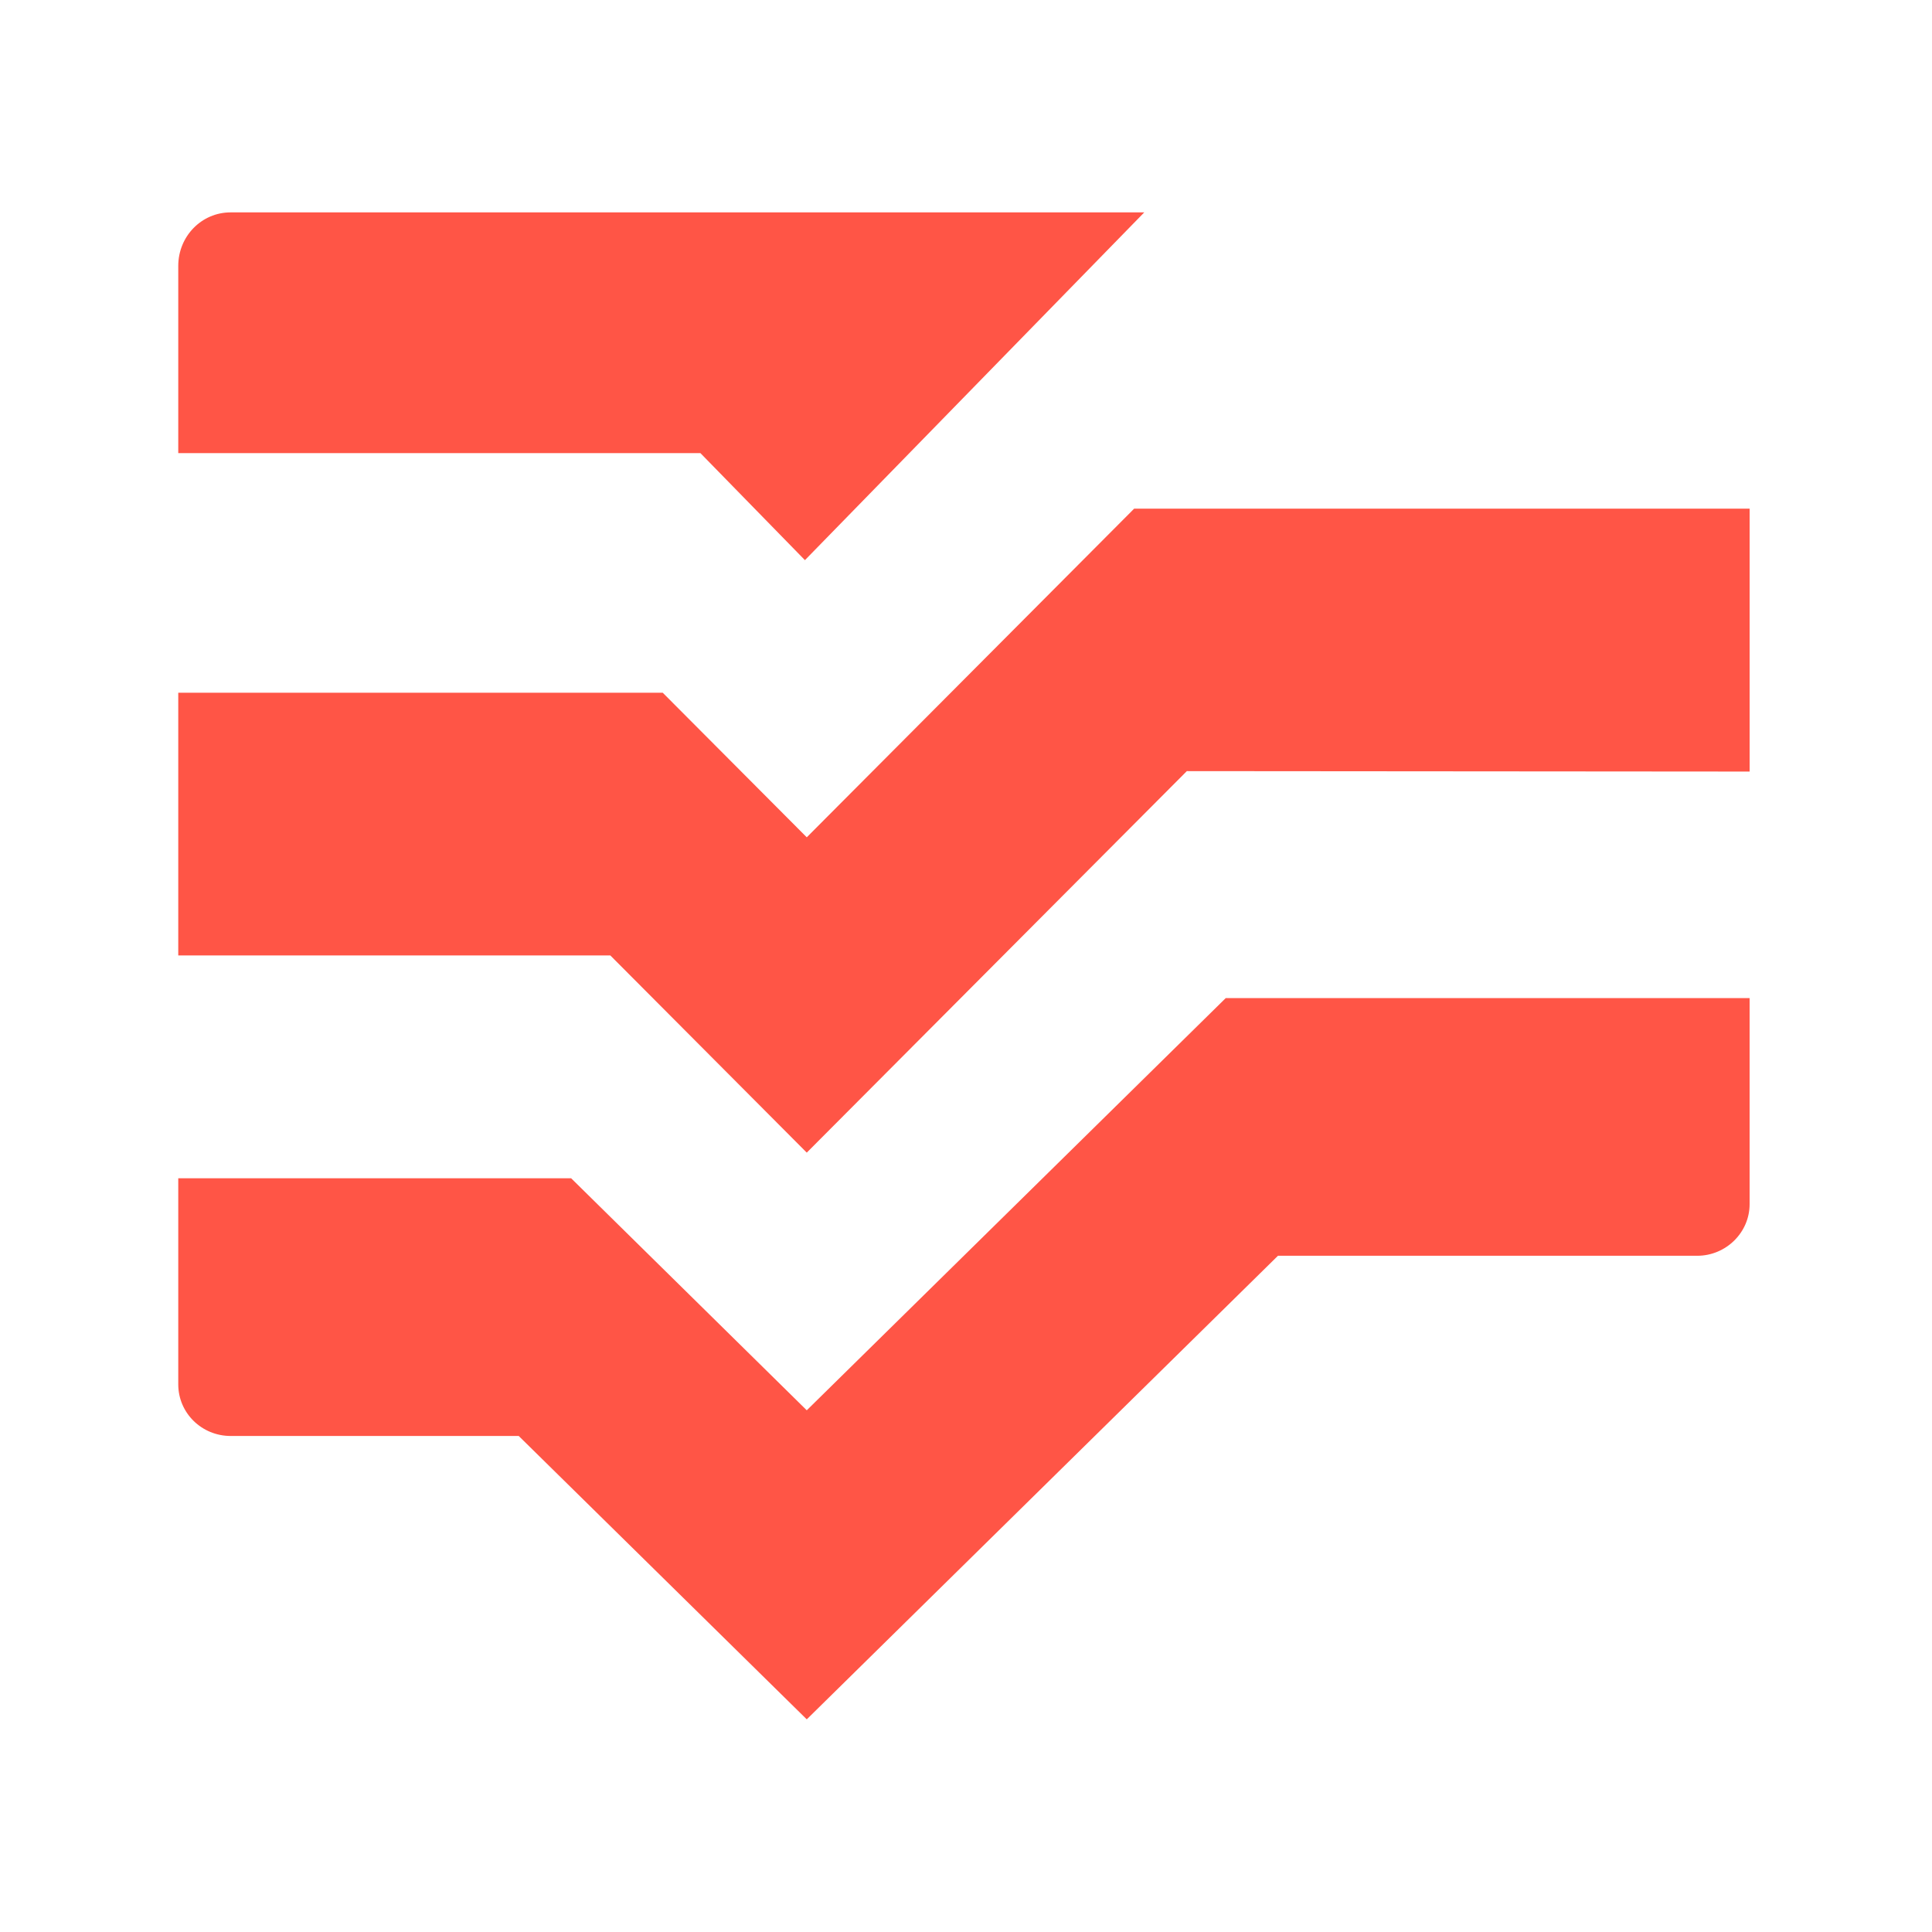
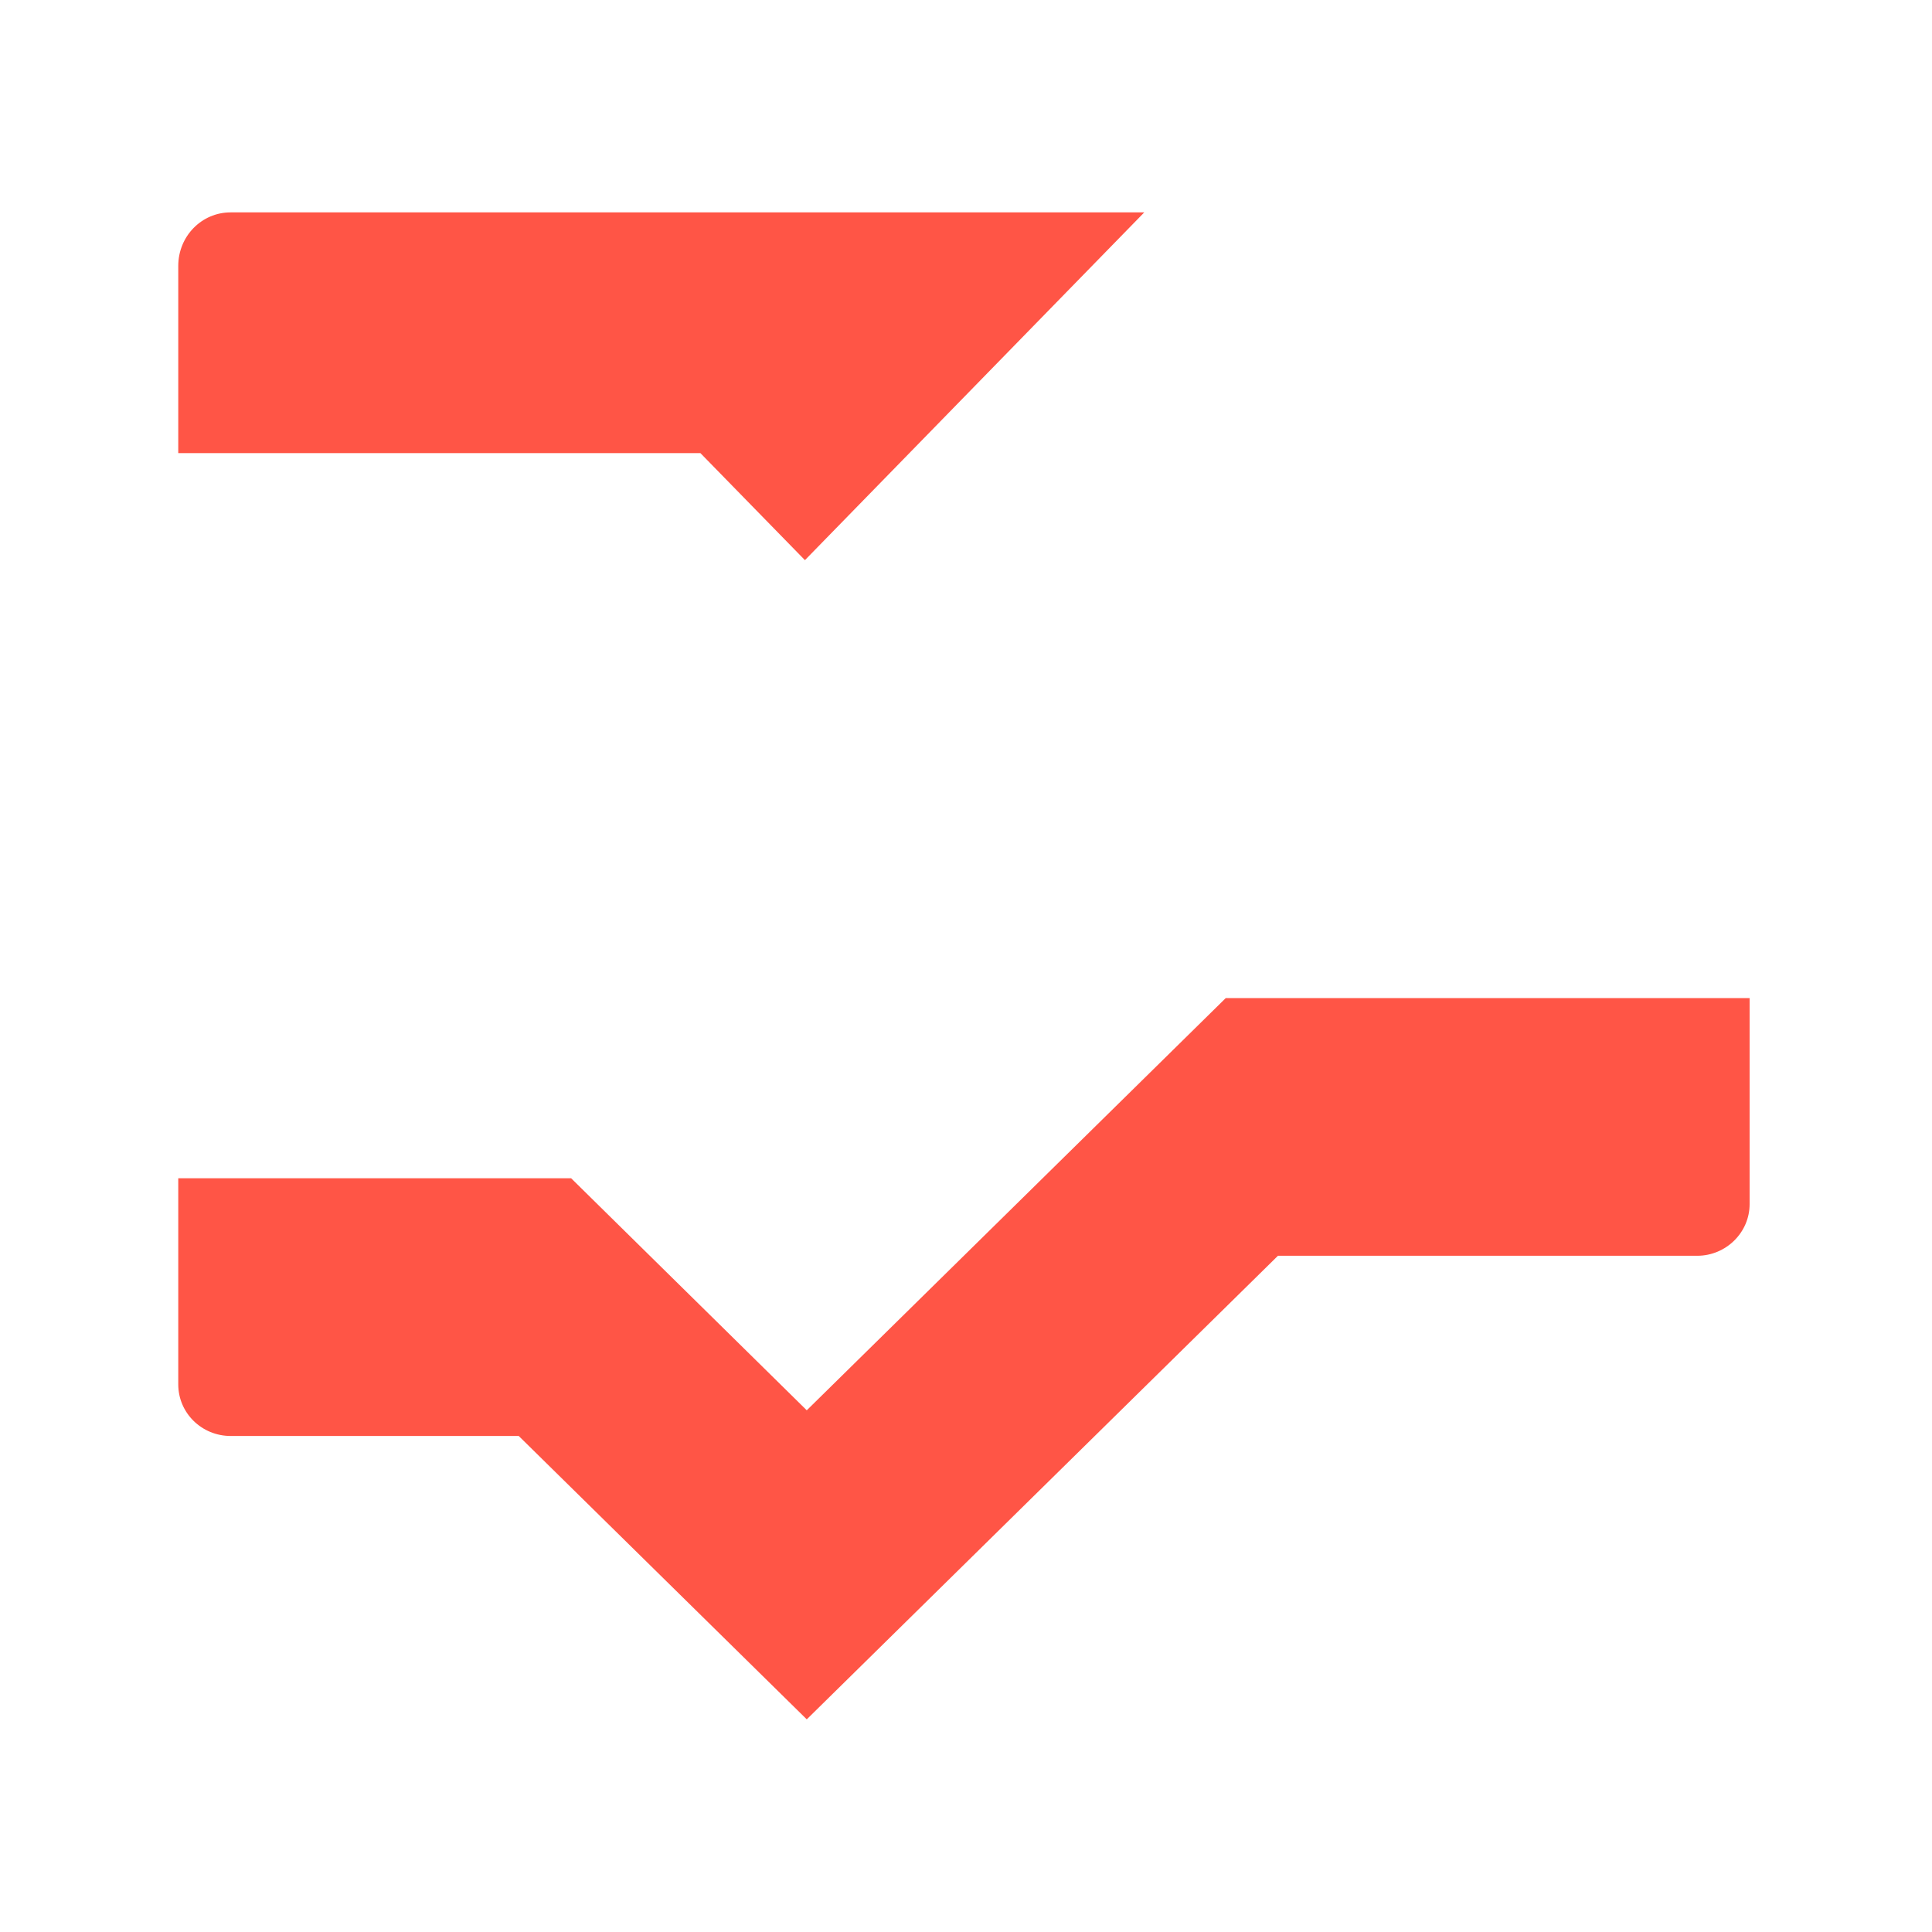
<svg xmlns="http://www.w3.org/2000/svg" width="150" height="150" fill="#FF5546" viewBox="0 0 150 150">
  <path fill="#FF5546" d="M62.637 109.495 44.345 91.482H13.84v16.002c0 2.217 1.817 4.005 4.071 4.005h22.363l22.363 22.001L99.22 97.498h32.549c2.236 0 4.07-1.805 4.07-4.005V77.49H95.168l-32.531 32.005ZM62.494 43.49l26.346-27H17.898c-2.247 0-4.058 1.855-4.058 4.155V35.18H54.38l8.115 8.31Z" />
-   <path fill="#FF5546" d="m88.057 39.49-25.42 25.518-11.182-11.224H13.84V74.18h33.545l15.252 15.31 29.508-29.62 43.695.034V39.49H88.057Z" />
</svg>